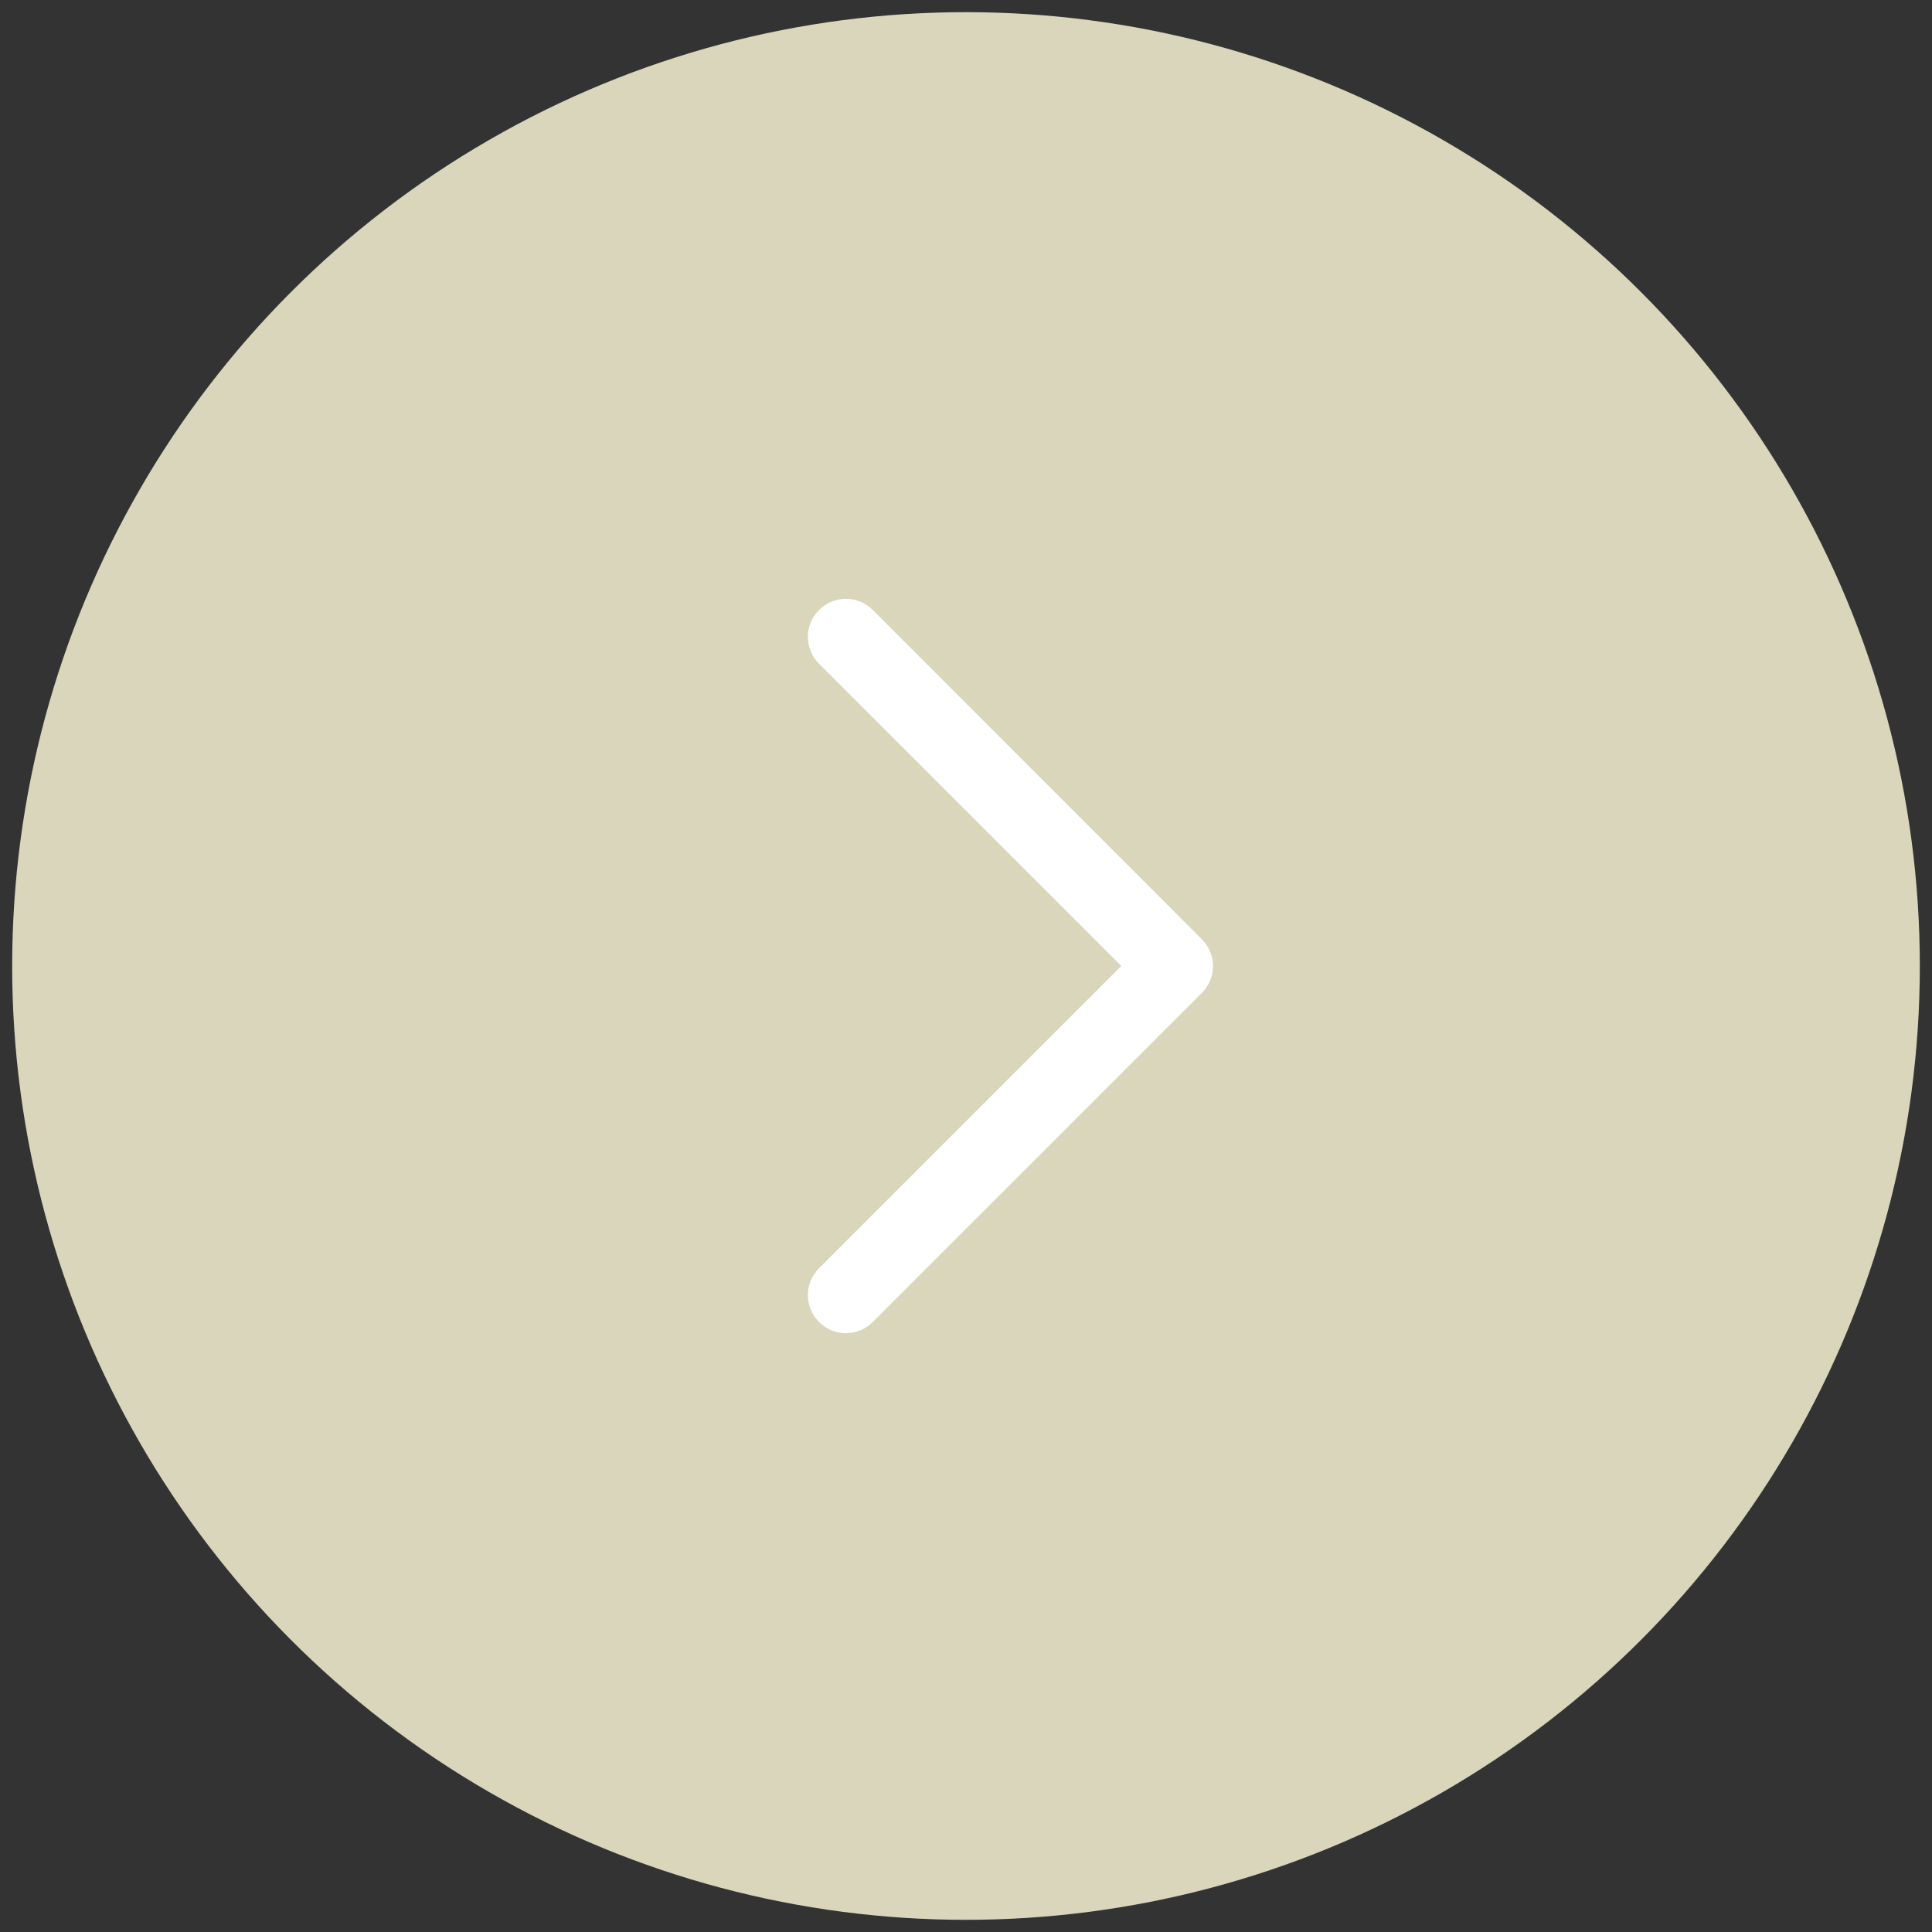
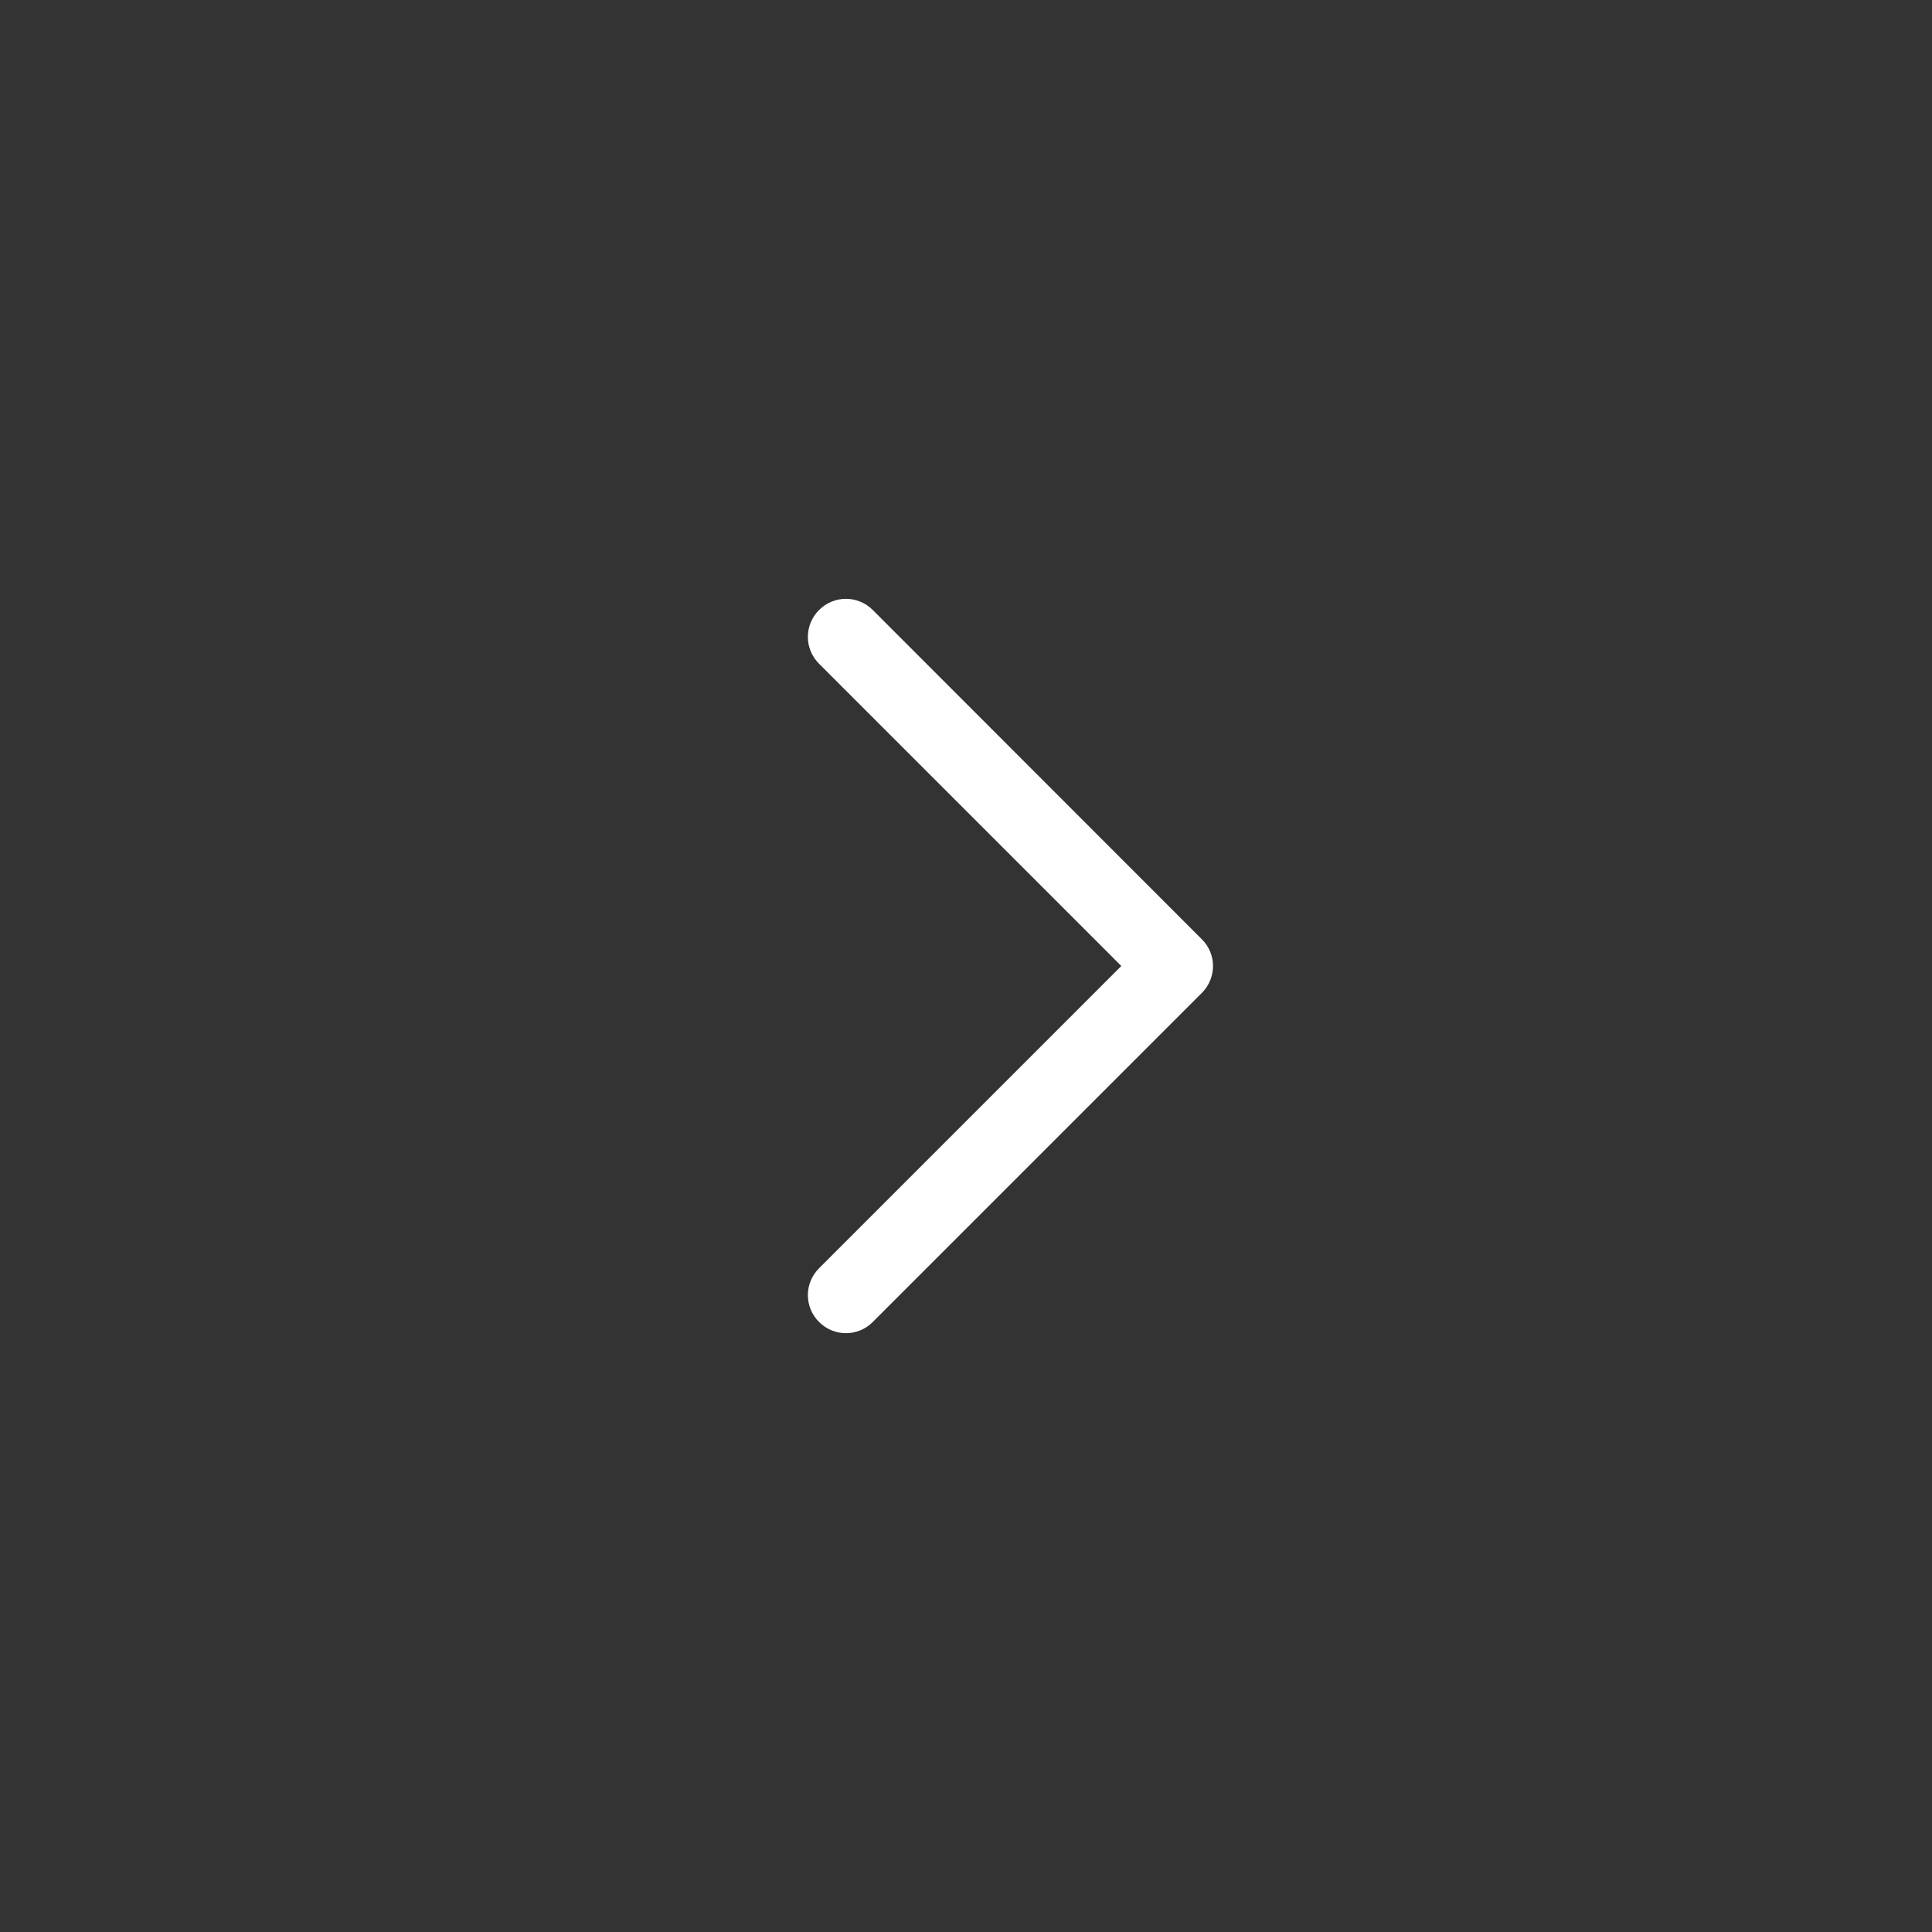
<svg xmlns="http://www.w3.org/2000/svg" id="Ebene_1" version="1.1" viewBox="0 0 1000 1000">
  <rect x="0" y="0" width="1000" height="1000" fill="#333333" stroke="none" />
  <defs>
    <style>
      .st0 {
        fill: #dad6bb;
      }

      .st1 {
        fill: #fff;
        stroke: #fff;
        stroke-miterlimit: 10;
        stroke-width: 16px;
      }
    </style>
  </defs>
  <g id="Ebene_11">
    <g id="Ebene_1-2">
-       <circle class="st0" cx="500" cy="500" r="493.7" />
      <path class="st1" d="M616.4,491.8l-170.3-170.4c-4.6-4.6-11.9-4.6-16.5,0s-4.6,11.9,0,16.5l162.1,162.1-162.1,162.1c-4.6,4.6-4.6,11.9,0,16.5s11.9,4.6,16.5,0l170.3-170.3c4.6-4.6,4.6-12,0-16.5h0Z" />
    </g>
  </g>
</svg>